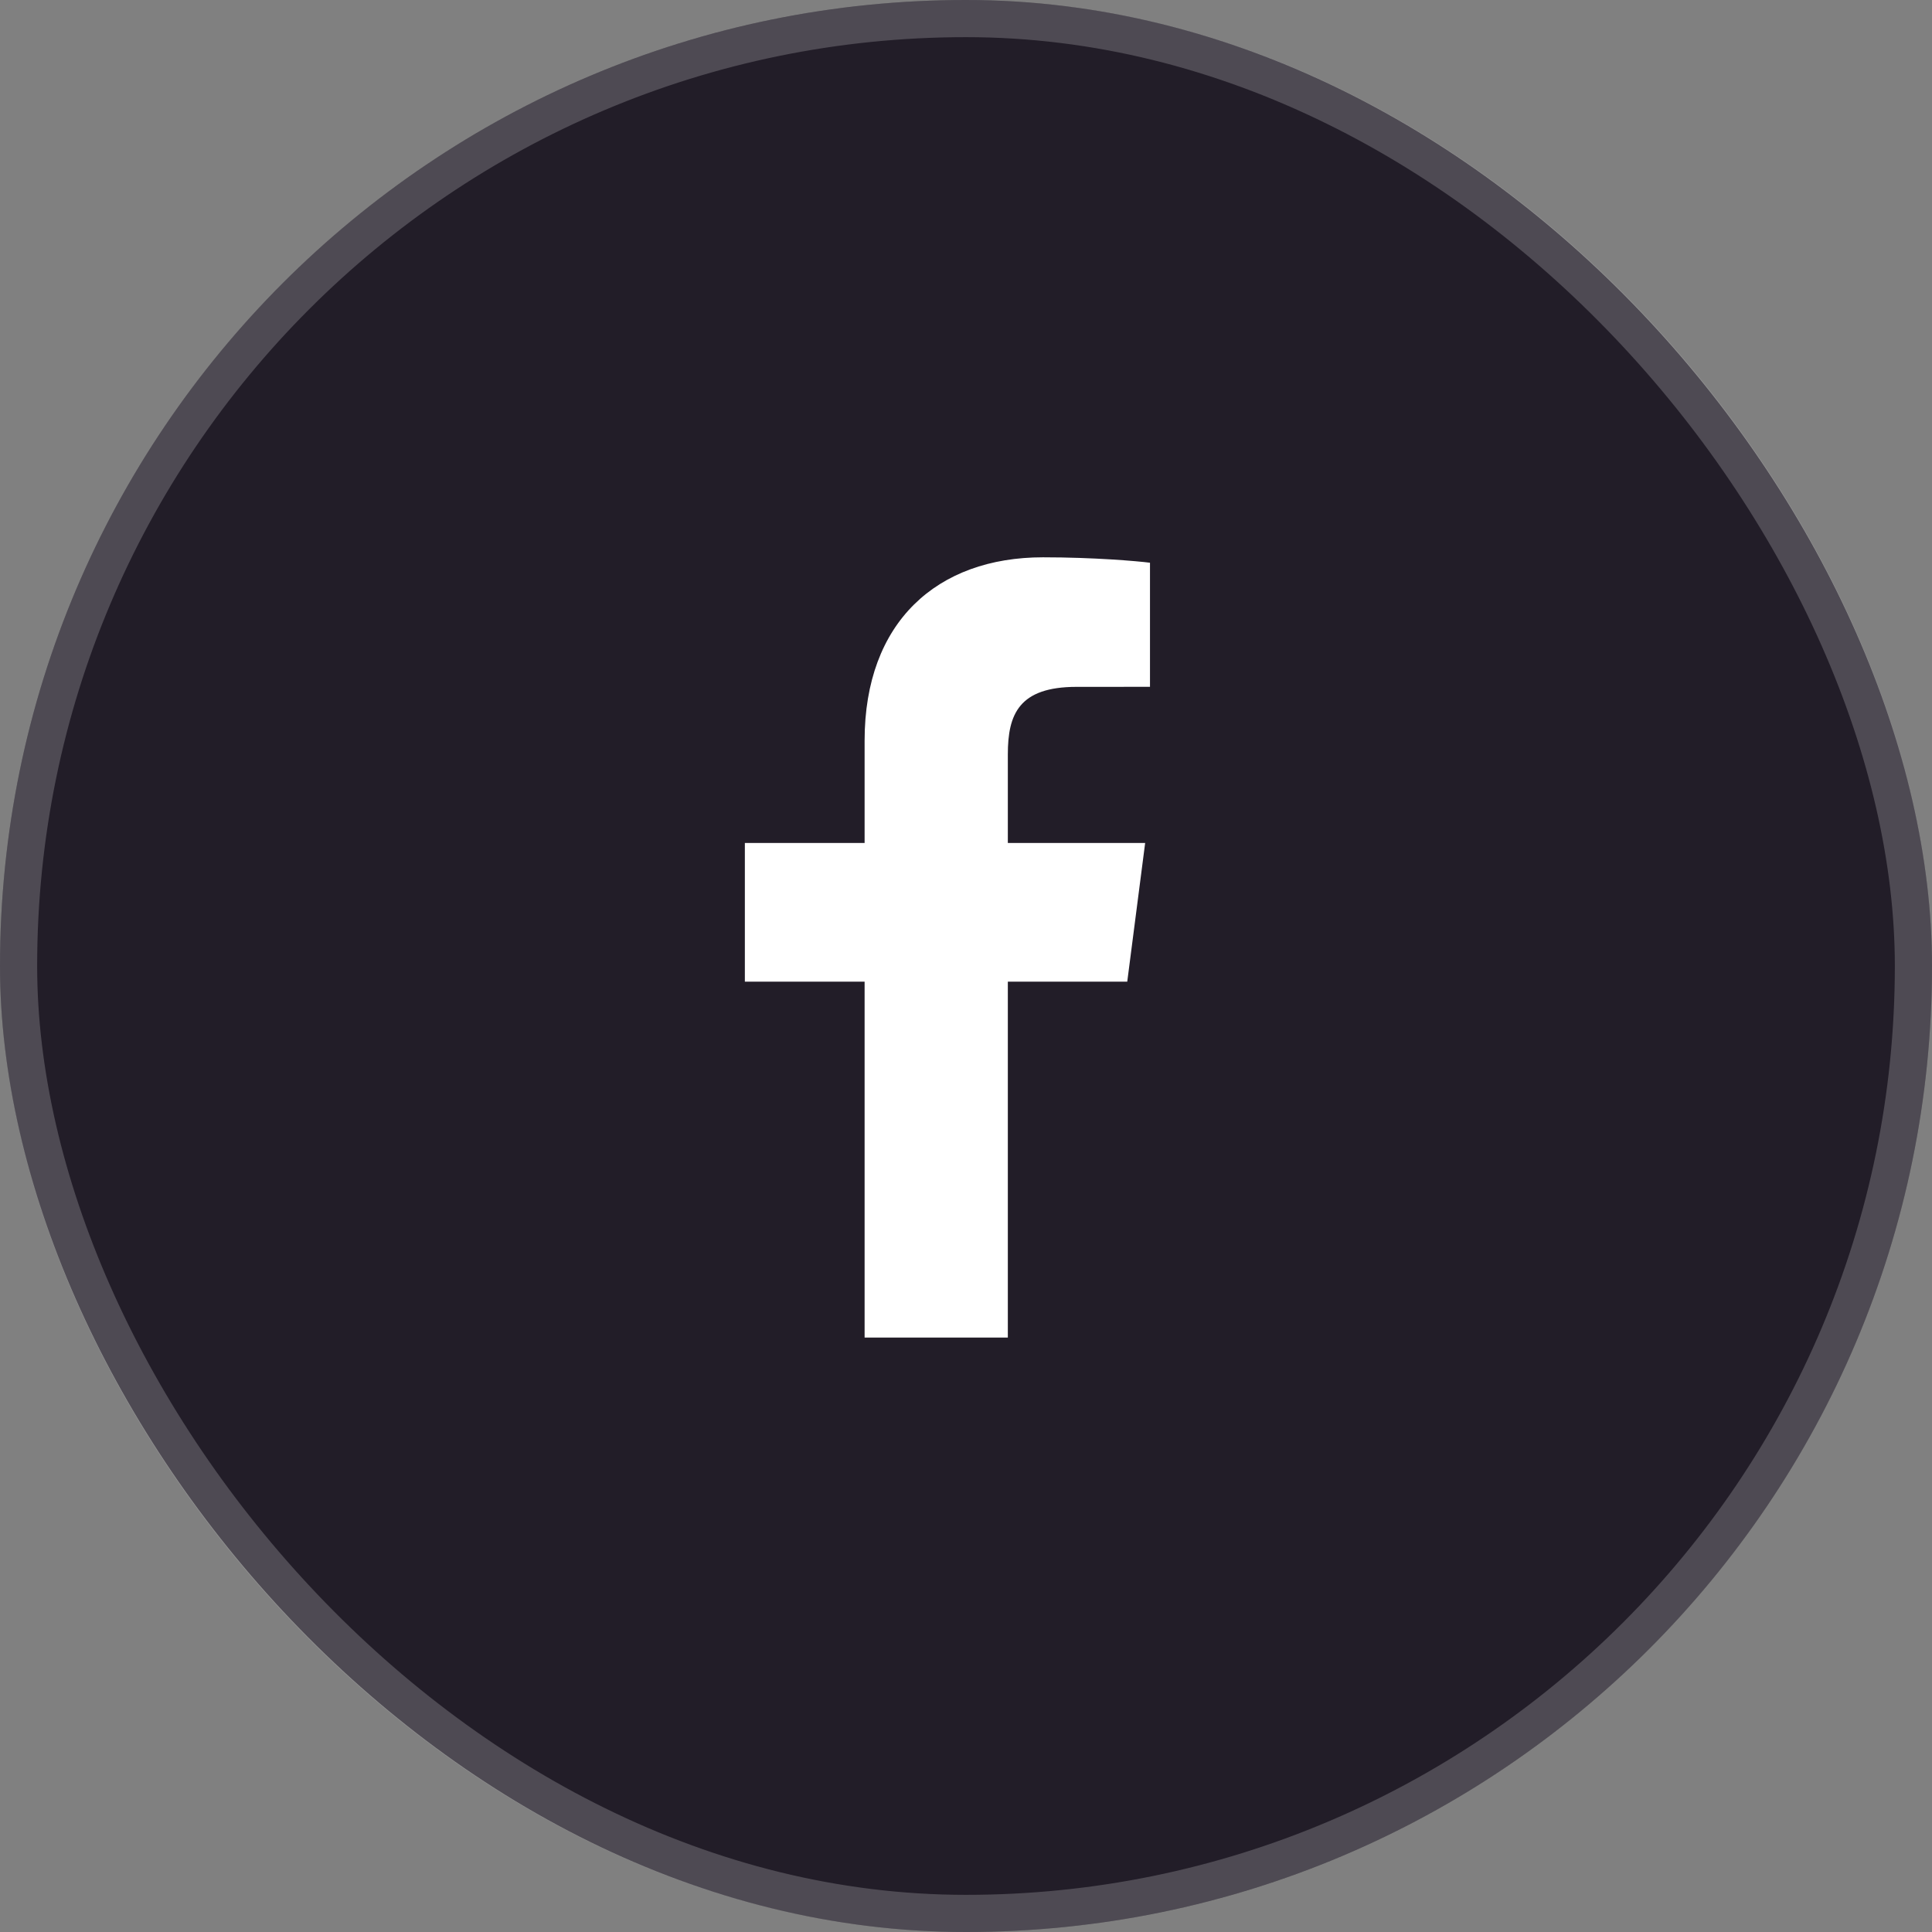
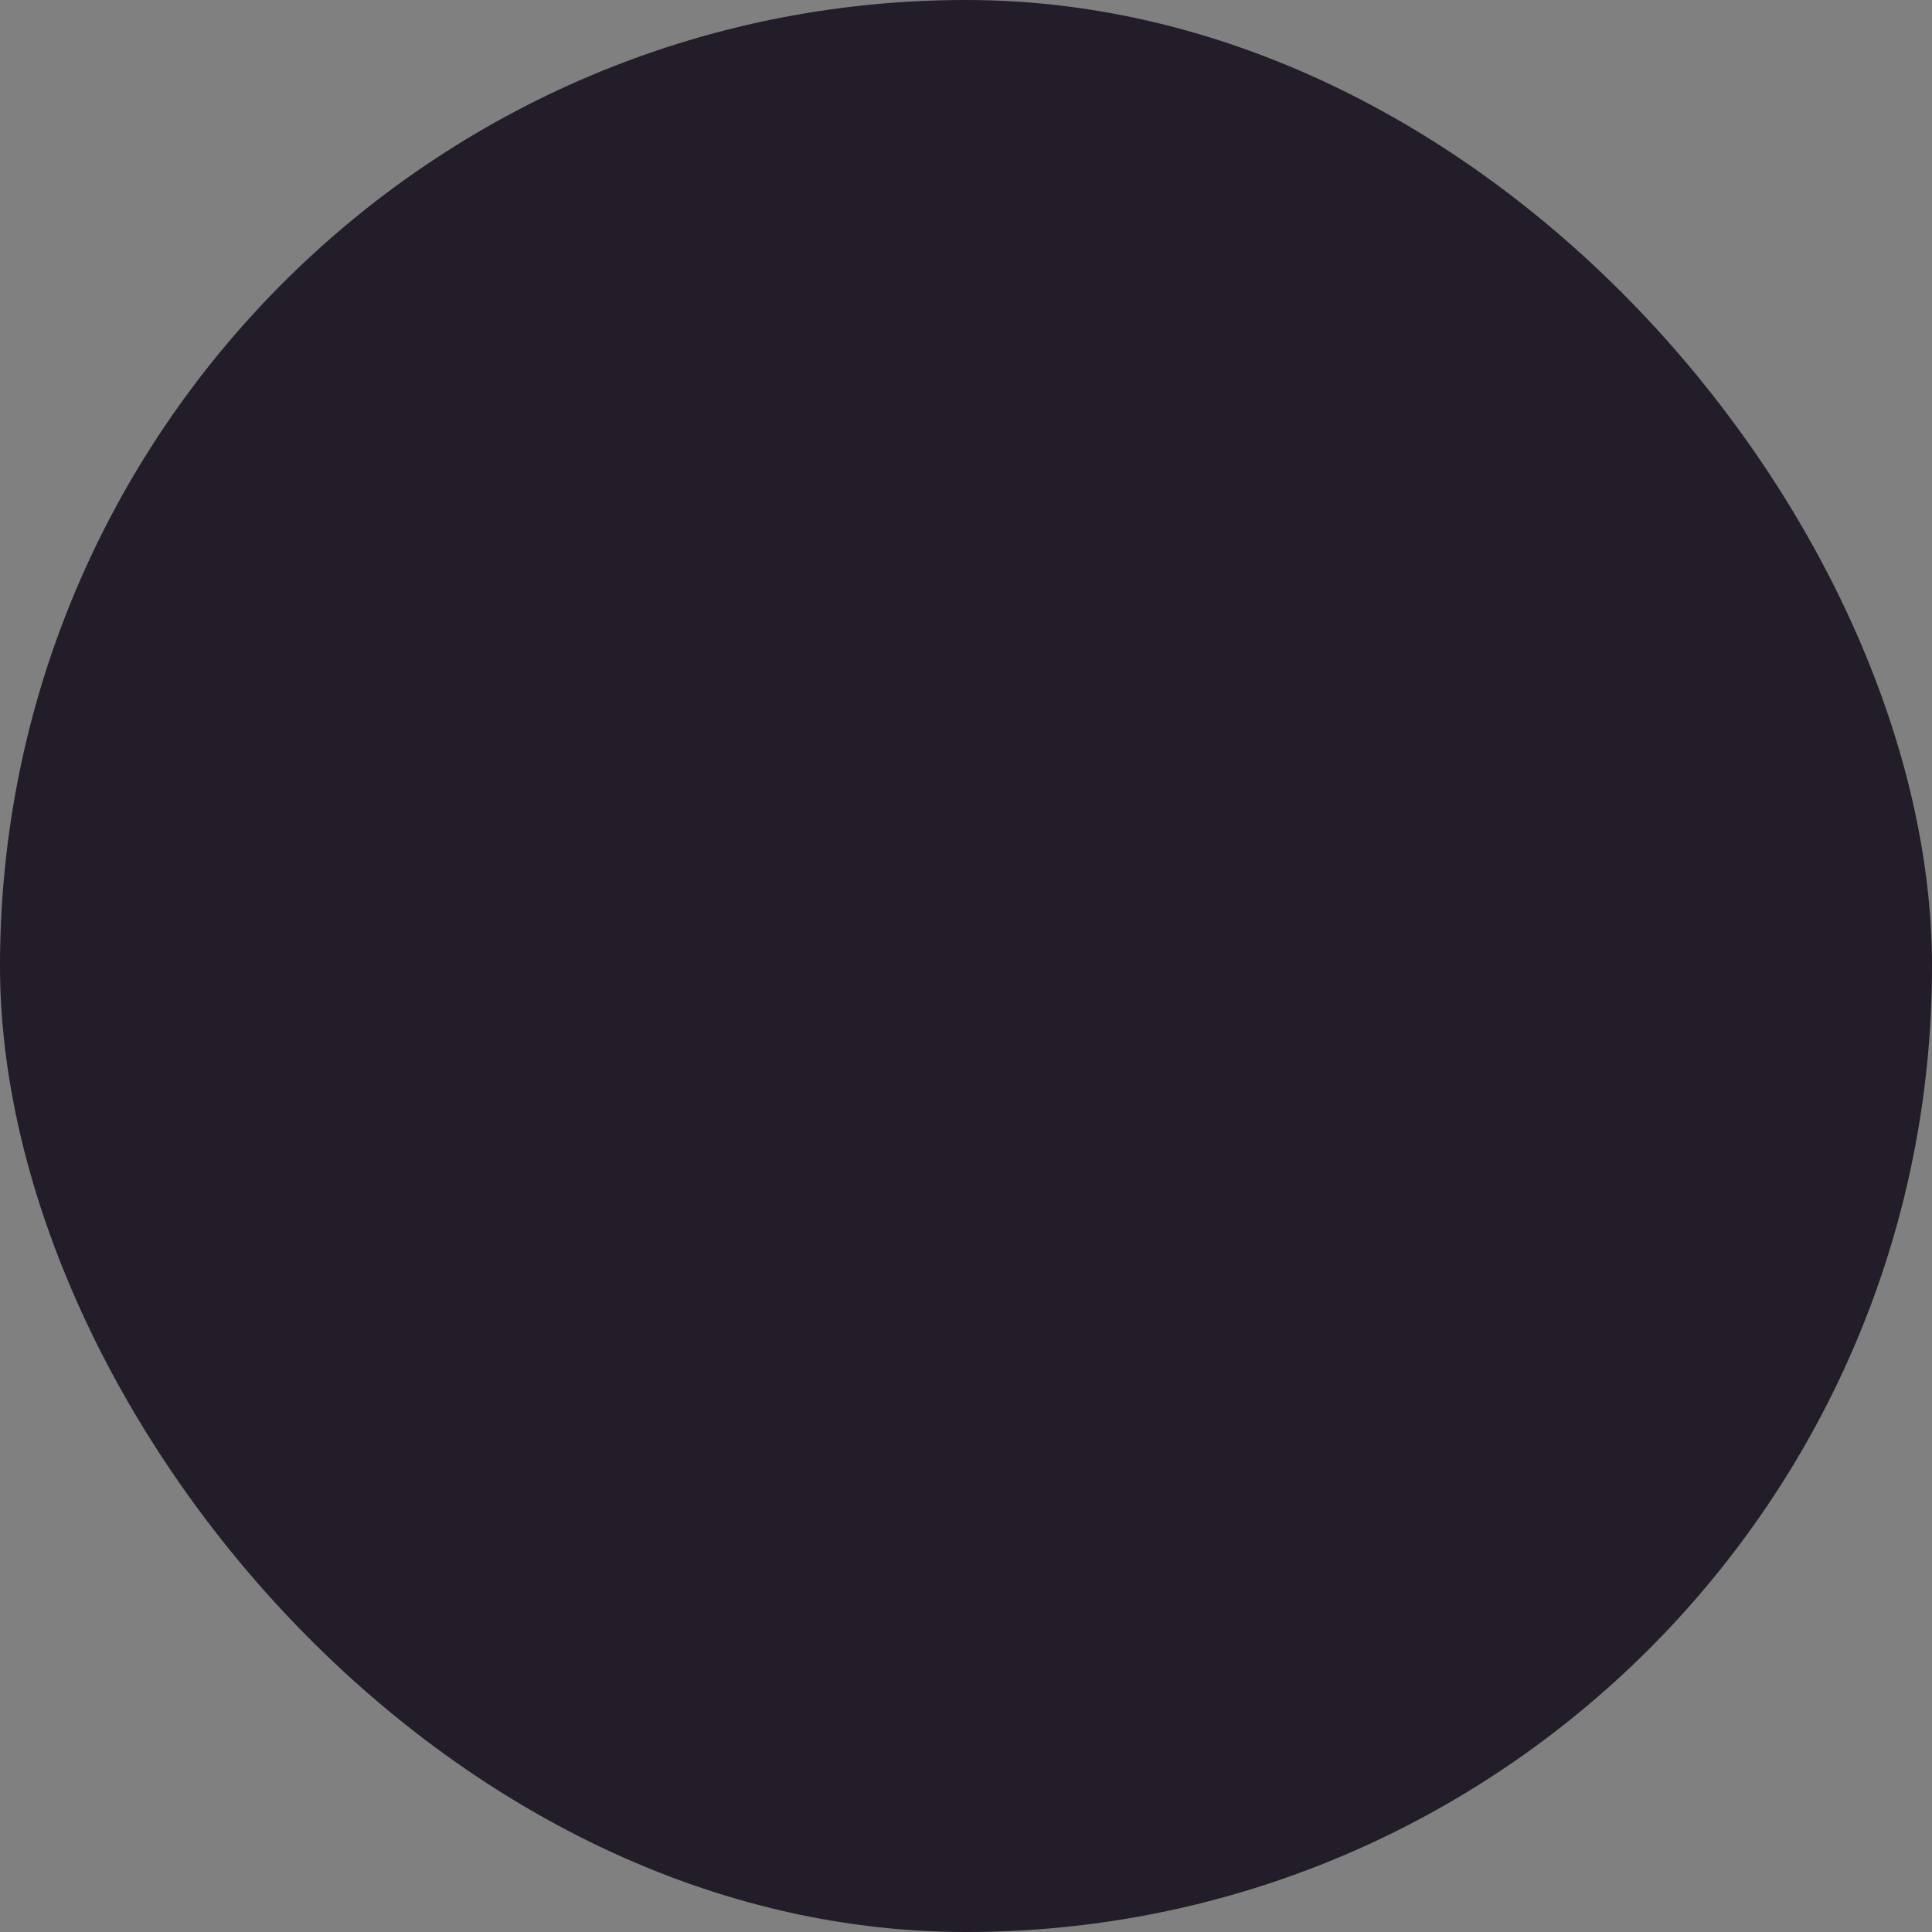
<svg xmlns="http://www.w3.org/2000/svg" width="52" height="52" viewBox="0 0 52 52" fill="none">
  <rect x="0" y="0" width="52" height="52" fill="#808080" stroke="none" />
  <rect width="52" height="52" rx="26" fill="#221D28" />
-   <rect x="0.5" y="0.5" width="51" height="51" rx="25.5" stroke="white" stroke-opacity="0.2" />
-   <path d="M27.126 36V26.422H30.34L30.822 22.688H27.126V20.304C27.126 19.223 27.425 18.487 28.977 18.487L30.952 18.486V15.146C30.611 15.102 29.438 15 28.073 15C25.223 15 23.271 16.74 23.271 19.934V22.688H20.048V26.422H23.271V36H27.126Z" fill="white" />
</svg>